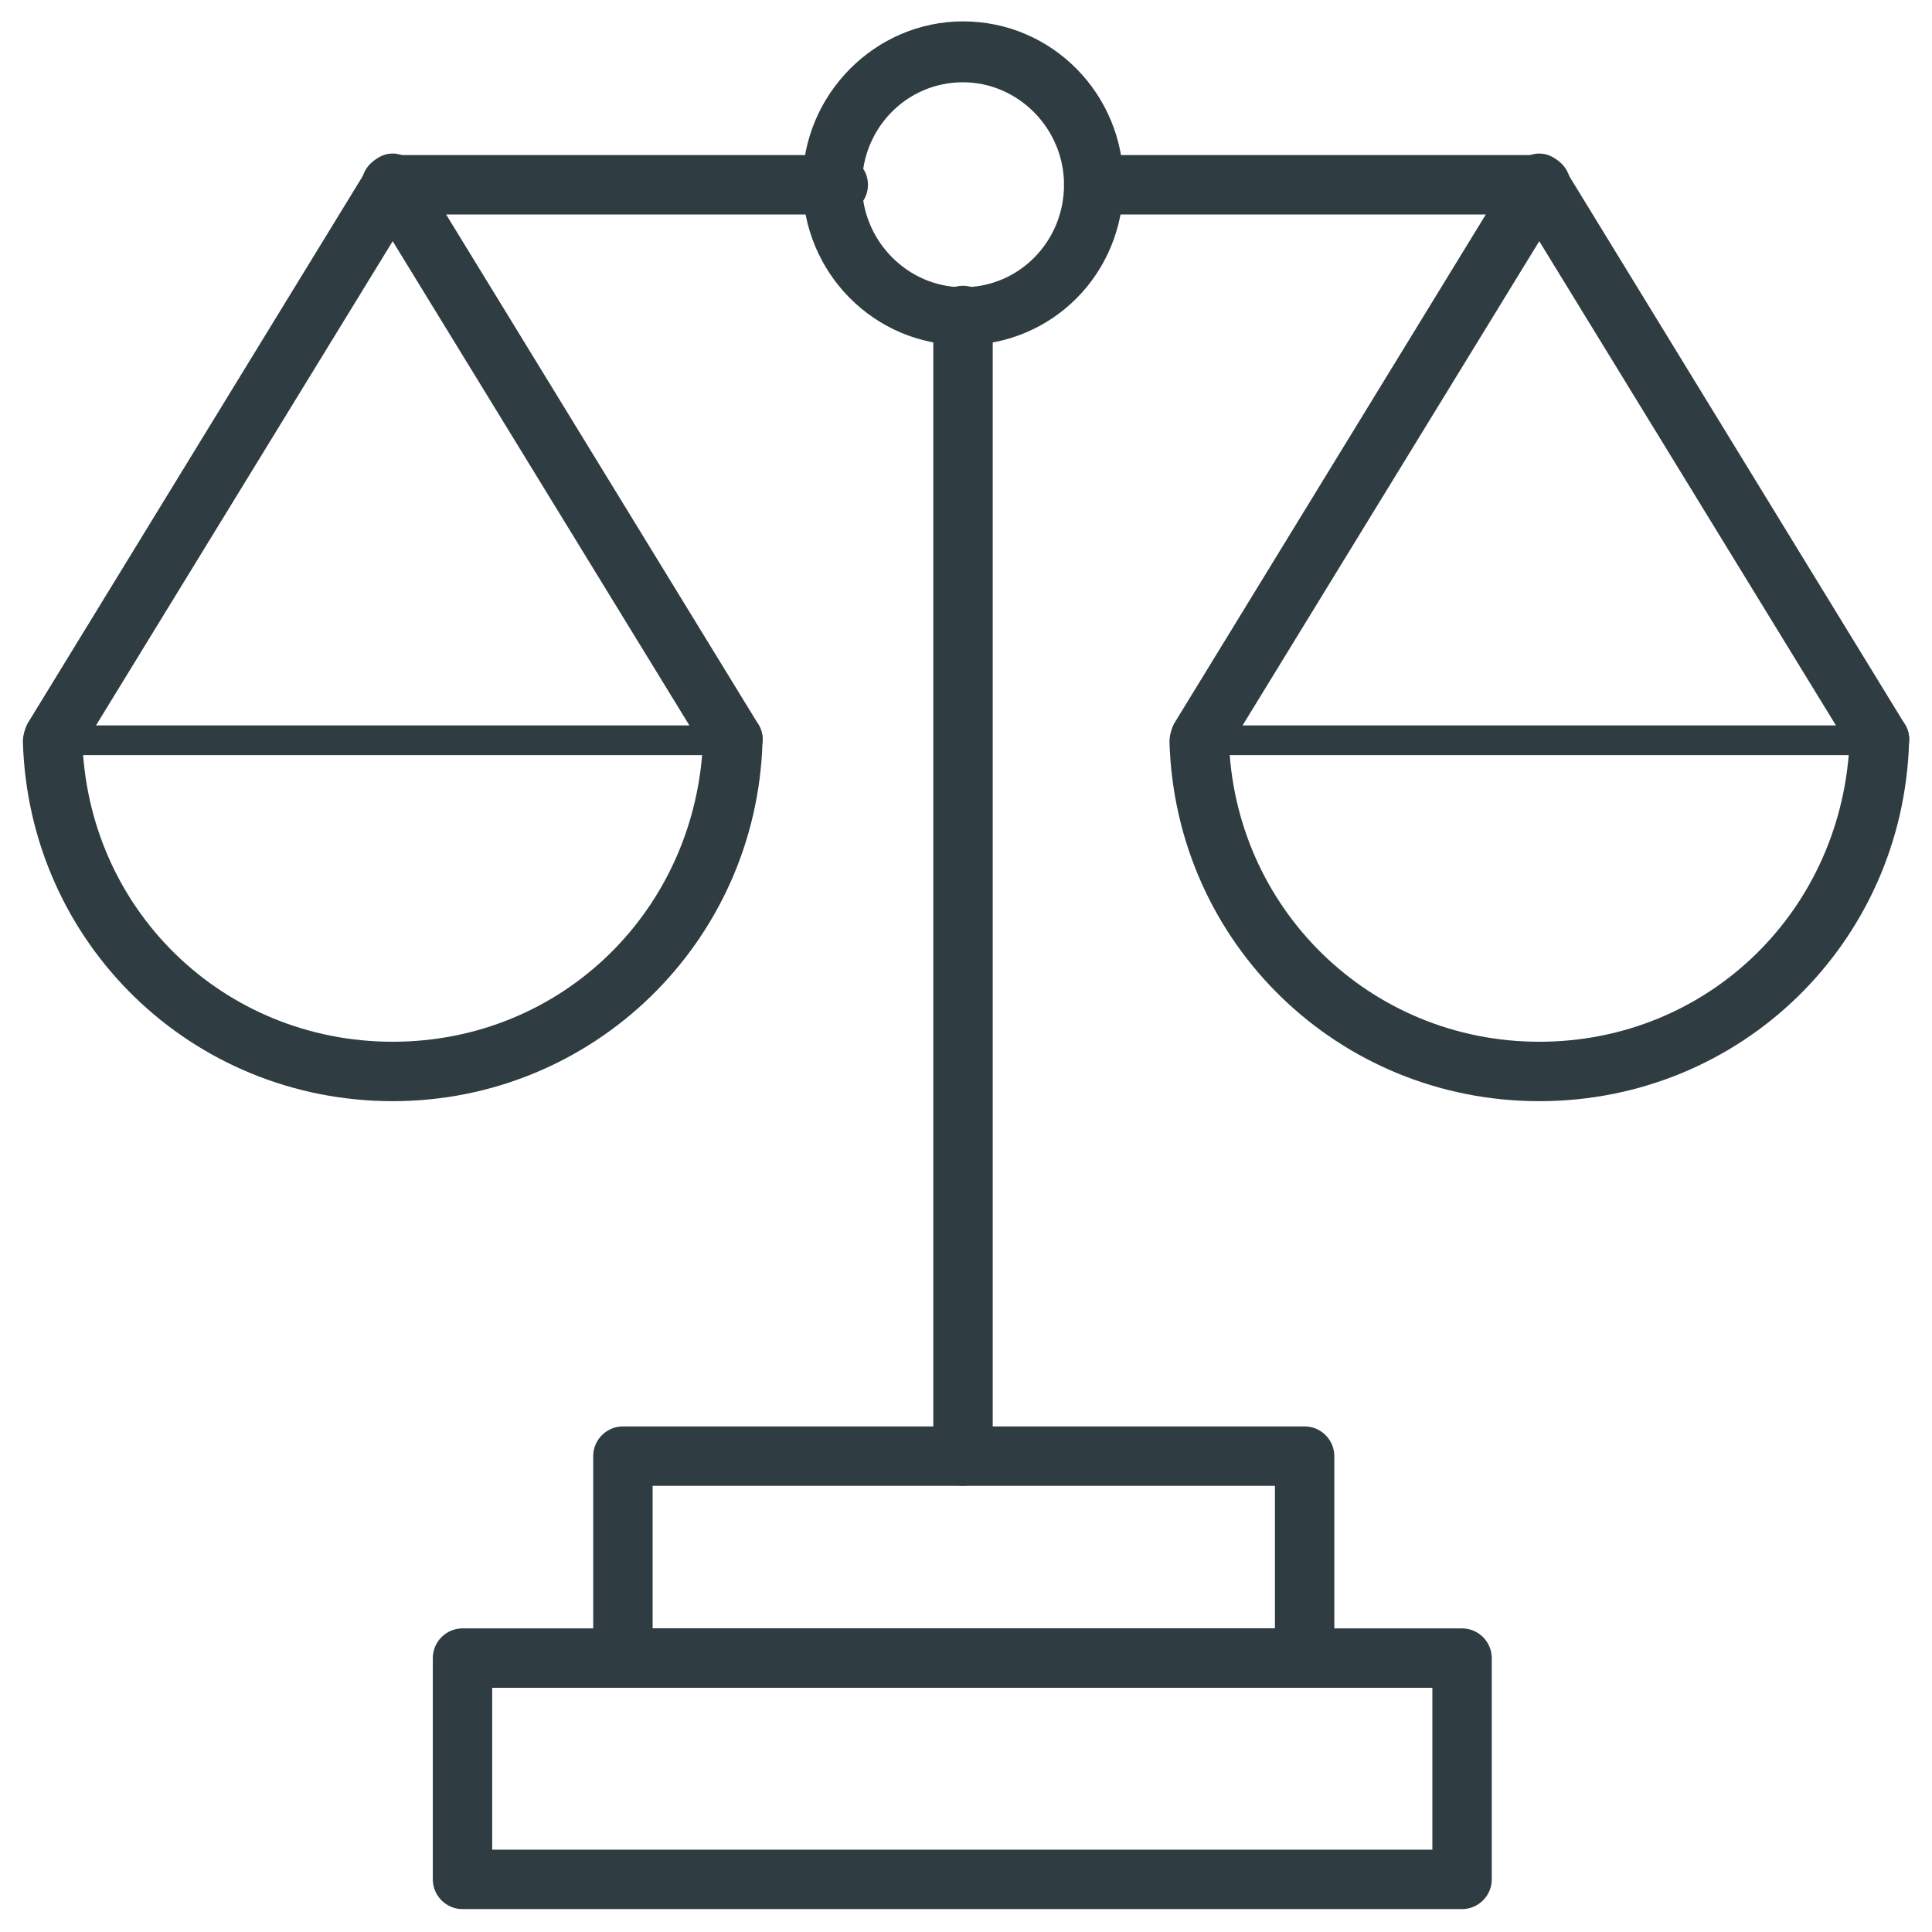
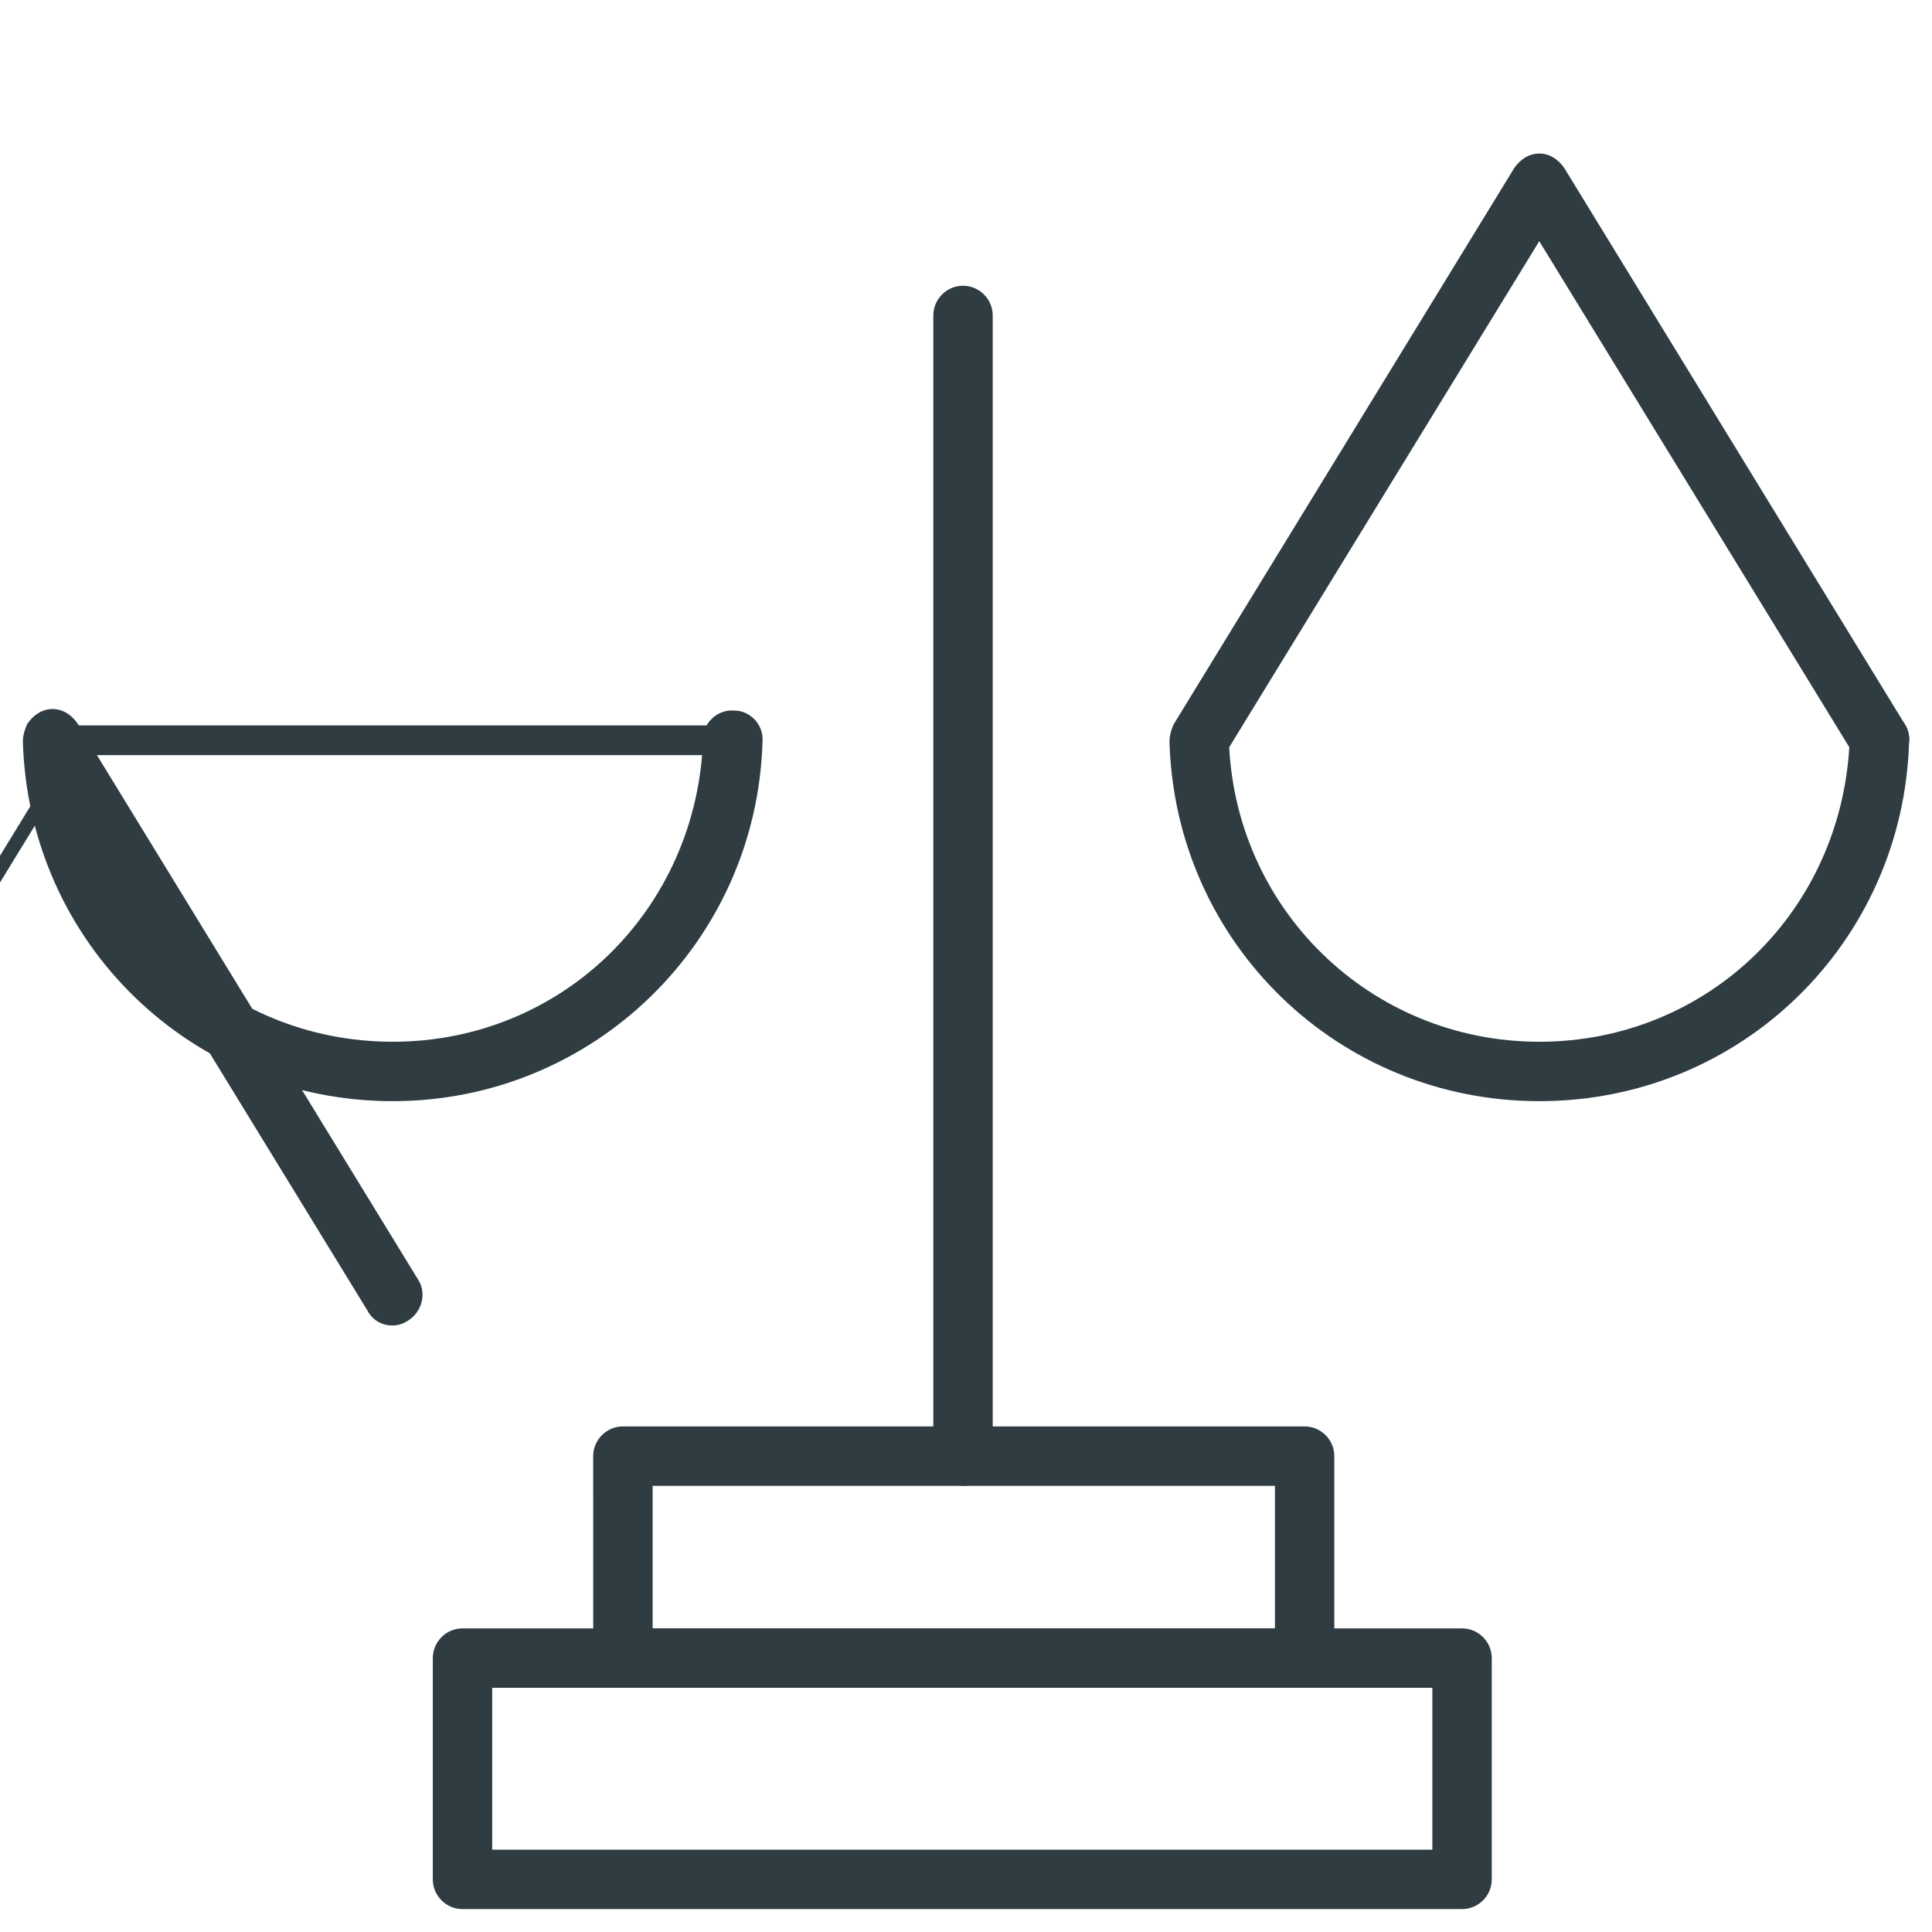
<svg xmlns="http://www.w3.org/2000/svg" width="800px" height="800px" version="1.1" viewBox="144 144 512 512">
  <g fill="#2f3c42">
-     <path d="m642.06 344.11h-180.27c-2.363 0-3.938-1.574-3.938-3.938s1.574-3.938 3.938-3.938h180.27c2.363 0 3.938 1.574 3.938 3.938 0 1.973-1.574 3.938-3.938 3.938z" />
    <path d="m551.93 435.82c-53.137 0-96.434-41.723-98.008-95.25 0-4.328 3.148-7.871 7.477-8.266 4.328 0 7.871 3.148 8.266 7.477 1.18 44.871 37.391 80.293 82.262 80.293 44.871 0 80.688-35.031 82.262-80.293 0-4.328 3.938-7.871 8.266-7.477 4.328 0 7.871 3.938 7.477 8.266-1.57 53.133-44.473 95.25-98 95.25z" />
    <path d="m461.79 348.04c-1.574 0-2.754-0.395-3.938-1.18-3.543-2.363-4.723-7.086-2.754-11.02l90.133-147.21c1.574-2.363 3.938-3.938 6.691-3.938 2.754 0 5.117 1.574 6.691 3.938l90.133 147.21c2.363 3.543 1.18 8.66-2.754 11.02-3.543 2.363-8.66 1.18-10.629-2.754l-83.445-136.19-83.438 136.18c-1.18 2.758-3.934 3.938-6.691 3.938z" />
-     <path d="m552.32 200.84h-118.47c-4.328 0-7.871-3.543-7.871-7.871s3.543-7.871 7.871-7.871h118.47c4.328 0 7.871 3.543 7.871 7.871 0.004 4.328-3.539 7.871-7.871 7.871z" />
    <path d="m248.07 435.82c-53.137 0-96.434-41.723-98.008-95.25 0-4.328 3.148-7.871 7.477-8.266 4.328 0 7.871 3.148 8.266 7.477 1.184 45.266 37.395 80.293 82.266 80.293 44.871 0 80.688-35.031 82.262-80.293 0-4.328 3.938-7.871 8.266-7.477 4.328 0 7.871 3.938 7.477 8.266-1.574 53.133-44.871 95.25-98.004 95.25z" />
    <path d="m338.2 344.11h-180.27c-2.363 0-3.938-1.574-3.938-3.938s1.574-3.938 3.938-3.938h180.27c2.363 0 3.938 1.574 3.938 3.938 0 1.973-1.969 3.938-3.938 3.938z" />
-     <path d="m157.93 348.04c-1.574 0-2.754-0.395-3.938-1.18-3.543-2.363-4.723-7.086-2.754-11.02l90.133-147.21c1.574-2.363 3.938-3.938 6.691-3.938s5.117 1.574 6.691 3.938l90.137 147.2c2.363 3.543 1.18 8.66-2.754 11.02-3.543 2.363-8.66 1.18-10.629-2.754l-83.441-136.18-83.445 136.18c-1.574 2.758-3.938 3.938-6.691 3.938z" />
-     <path d="m366.15 200.84h-118.47c-4.328 0-7.871-3.543-7.871-7.871s3.543-7.871 7.871-7.871h118.47c4.328 0 7.871 3.543 7.871 7.871s-3.543 7.871-7.871 7.871z" />
+     <path d="m157.93 348.04c-1.574 0-2.754-0.395-3.938-1.18-3.543-2.363-4.723-7.086-2.754-11.02c1.574-2.363 3.938-3.938 6.691-3.938s5.117 1.574 6.691 3.938l90.137 147.2c2.363 3.543 1.18 8.66-2.754 11.02-3.543 2.363-8.66 1.18-10.629-2.754l-83.441-136.18-83.445 136.18c-1.574 2.758-3.938 3.938-6.691 3.938z" />
    <path d="m399.21 537.76c-4.328 0-7.871-3.543-7.871-7.871v-302.29c0-4.328 3.543-7.871 7.871-7.871 4.328 0 7.871 3.543 7.871 7.871v302.29c0 4.328-3.543 7.871-7.871 7.871z" />
    <path d="m489.35 591.29h-180.27c-4.328 0-7.871-3.543-7.871-7.871l-0.004-53.531c0-4.328 3.543-7.871 7.871-7.871h180.66c4.328 0 7.871 3.543 7.871 7.871v53.922c-0.391 3.938-3.934 7.481-8.262 7.481zm-172.4-15.746h164.92v-37.785h-164.92z" />
    <path d="m531.46 649.93h-264.89c-4.328 0-7.871-3.543-7.871-7.871v-58.648c0-4.328 3.543-7.871 7.871-7.871h264.89c4.328 0 7.871 3.543 7.871 7.871v58.648c0 4.332-3.543 7.871-7.871 7.871zm-257.02-15.742h249.15v-42.902h-249.15z" />
-     <path d="m399.21 235.47c-23.617 0-42.508-19.285-42.508-42.902 0-23.617 19.285-42.902 42.508-42.902 23.617 0 42.508 19.285 42.508 42.902 0 24.012-18.891 42.902-42.508 42.902zm0-69.668c-14.957 0-26.766 12.203-26.766 27.16 0 14.957 12.203 27.16 26.766 27.16 14.957 0 26.766-12.203 26.766-27.16 0-14.957-12.203-27.16-26.766-27.16z" />
  </g>
</svg>